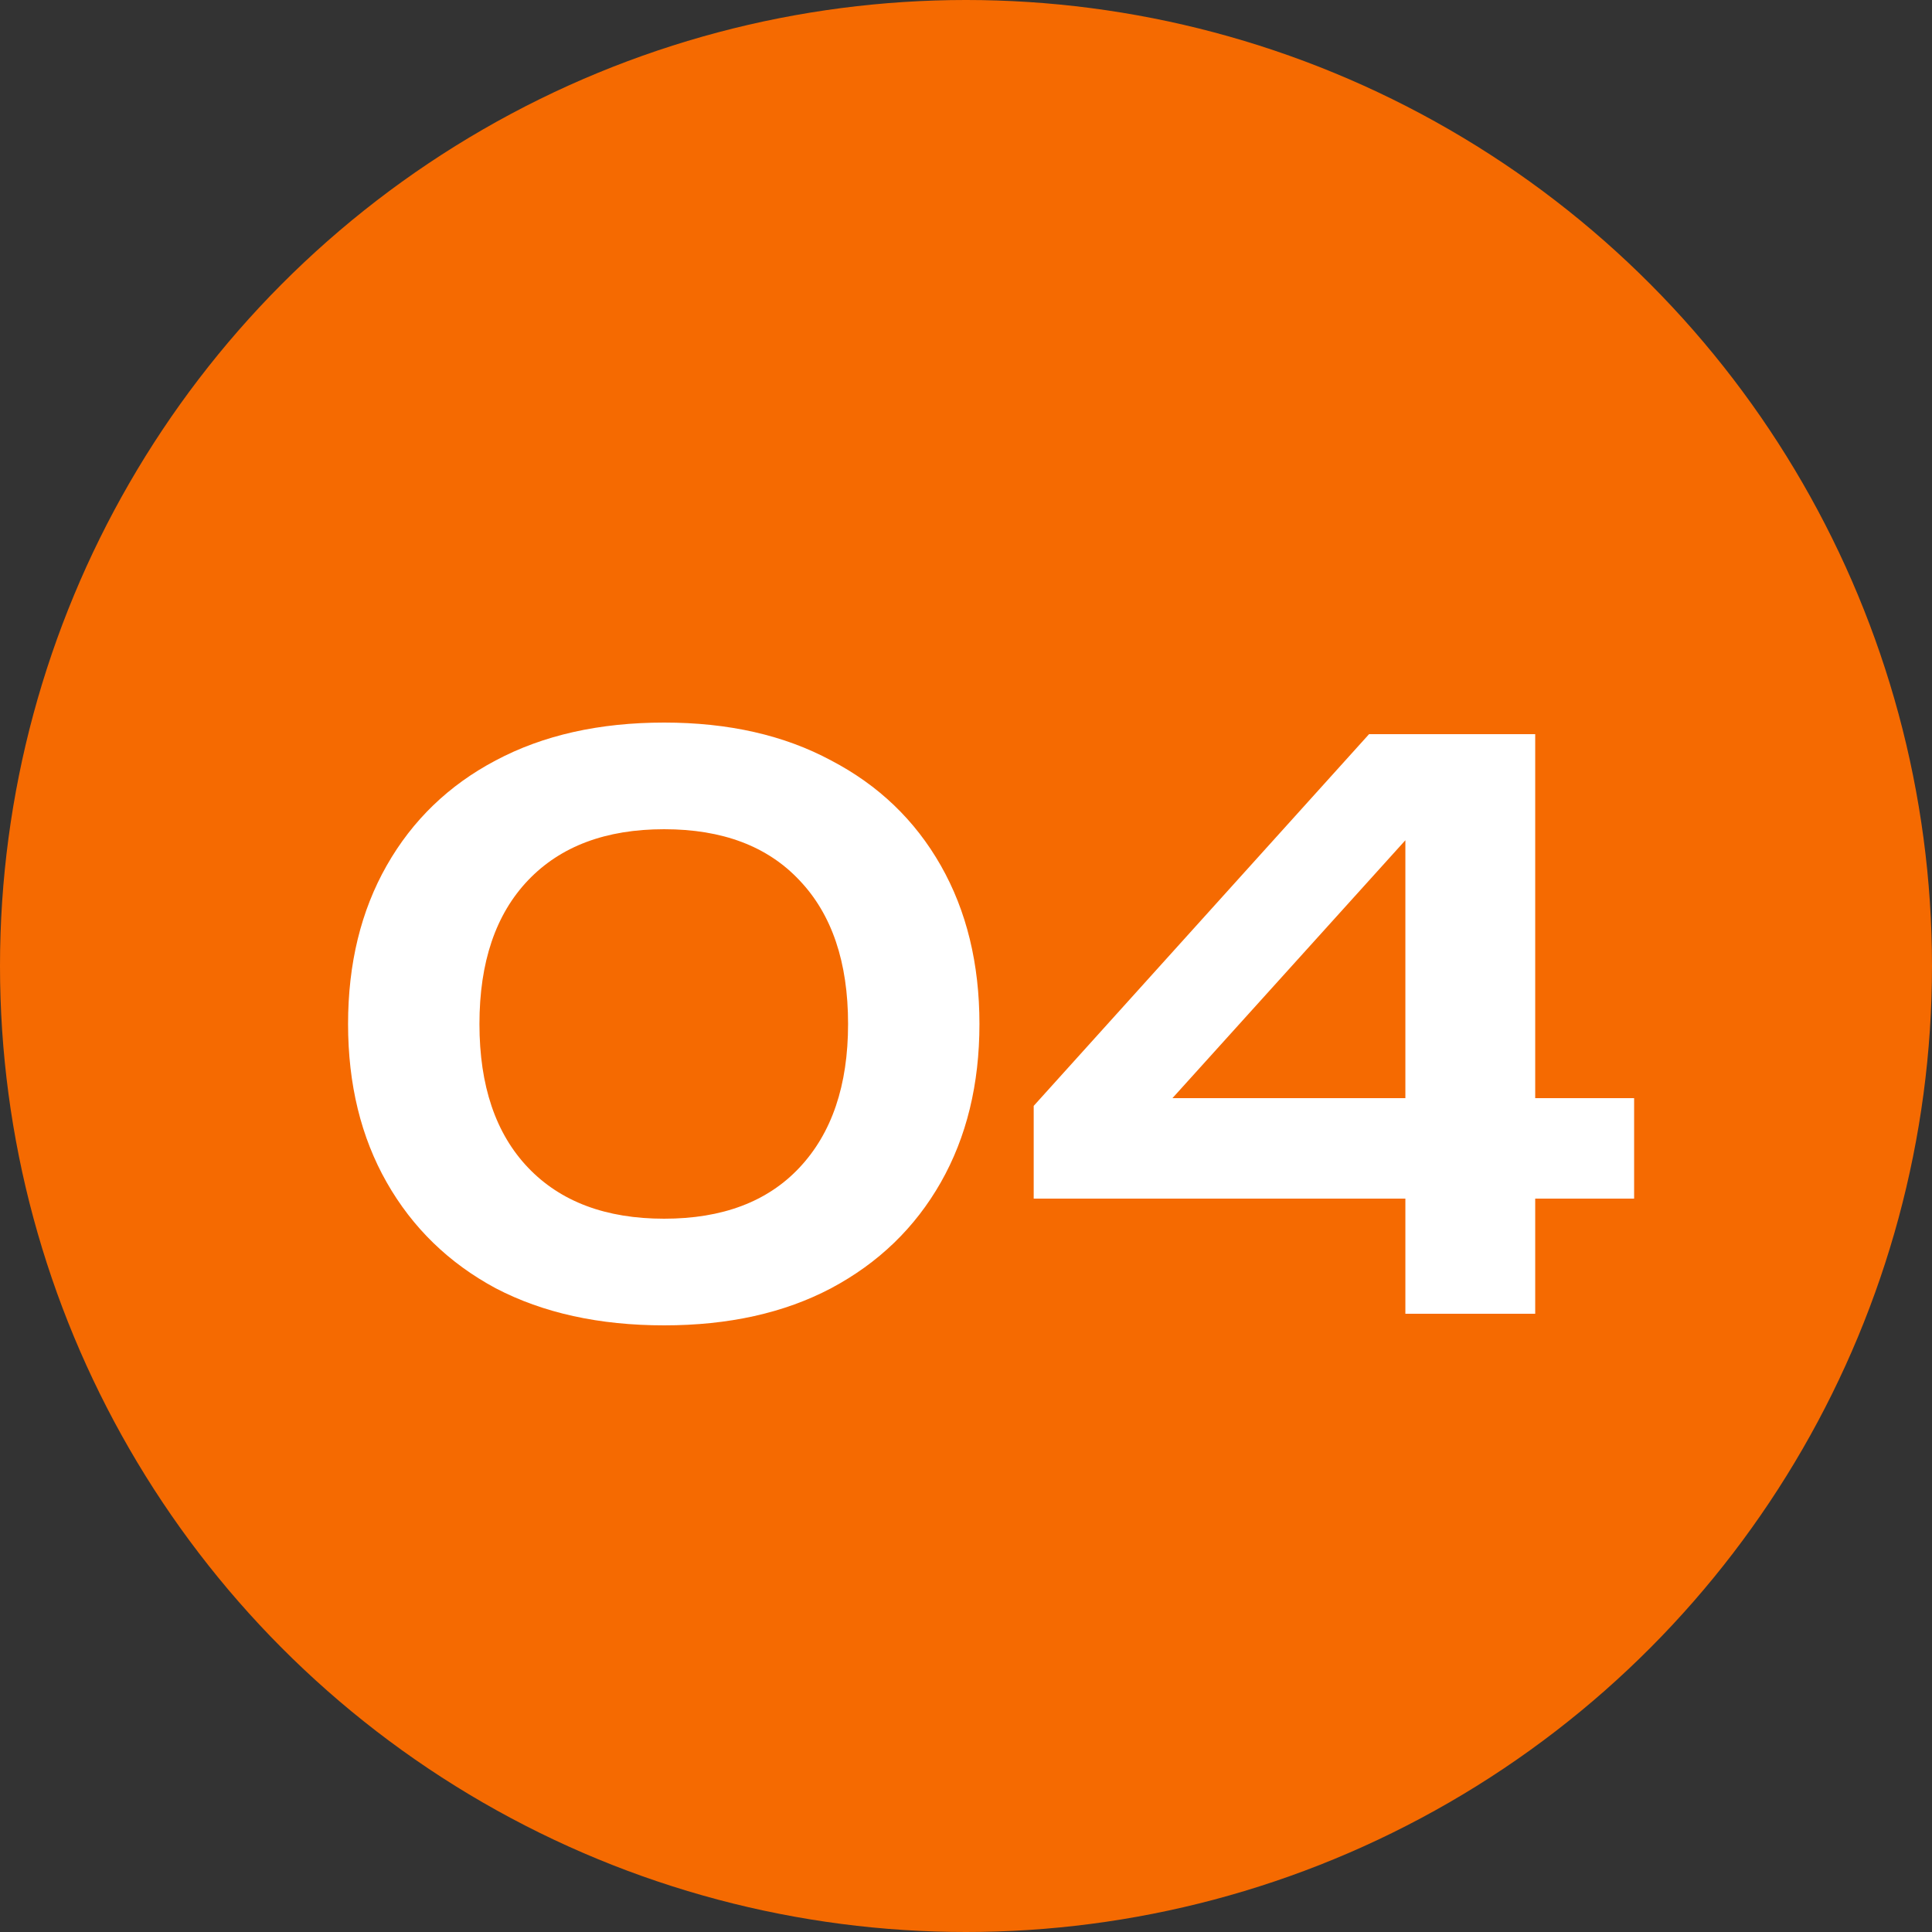
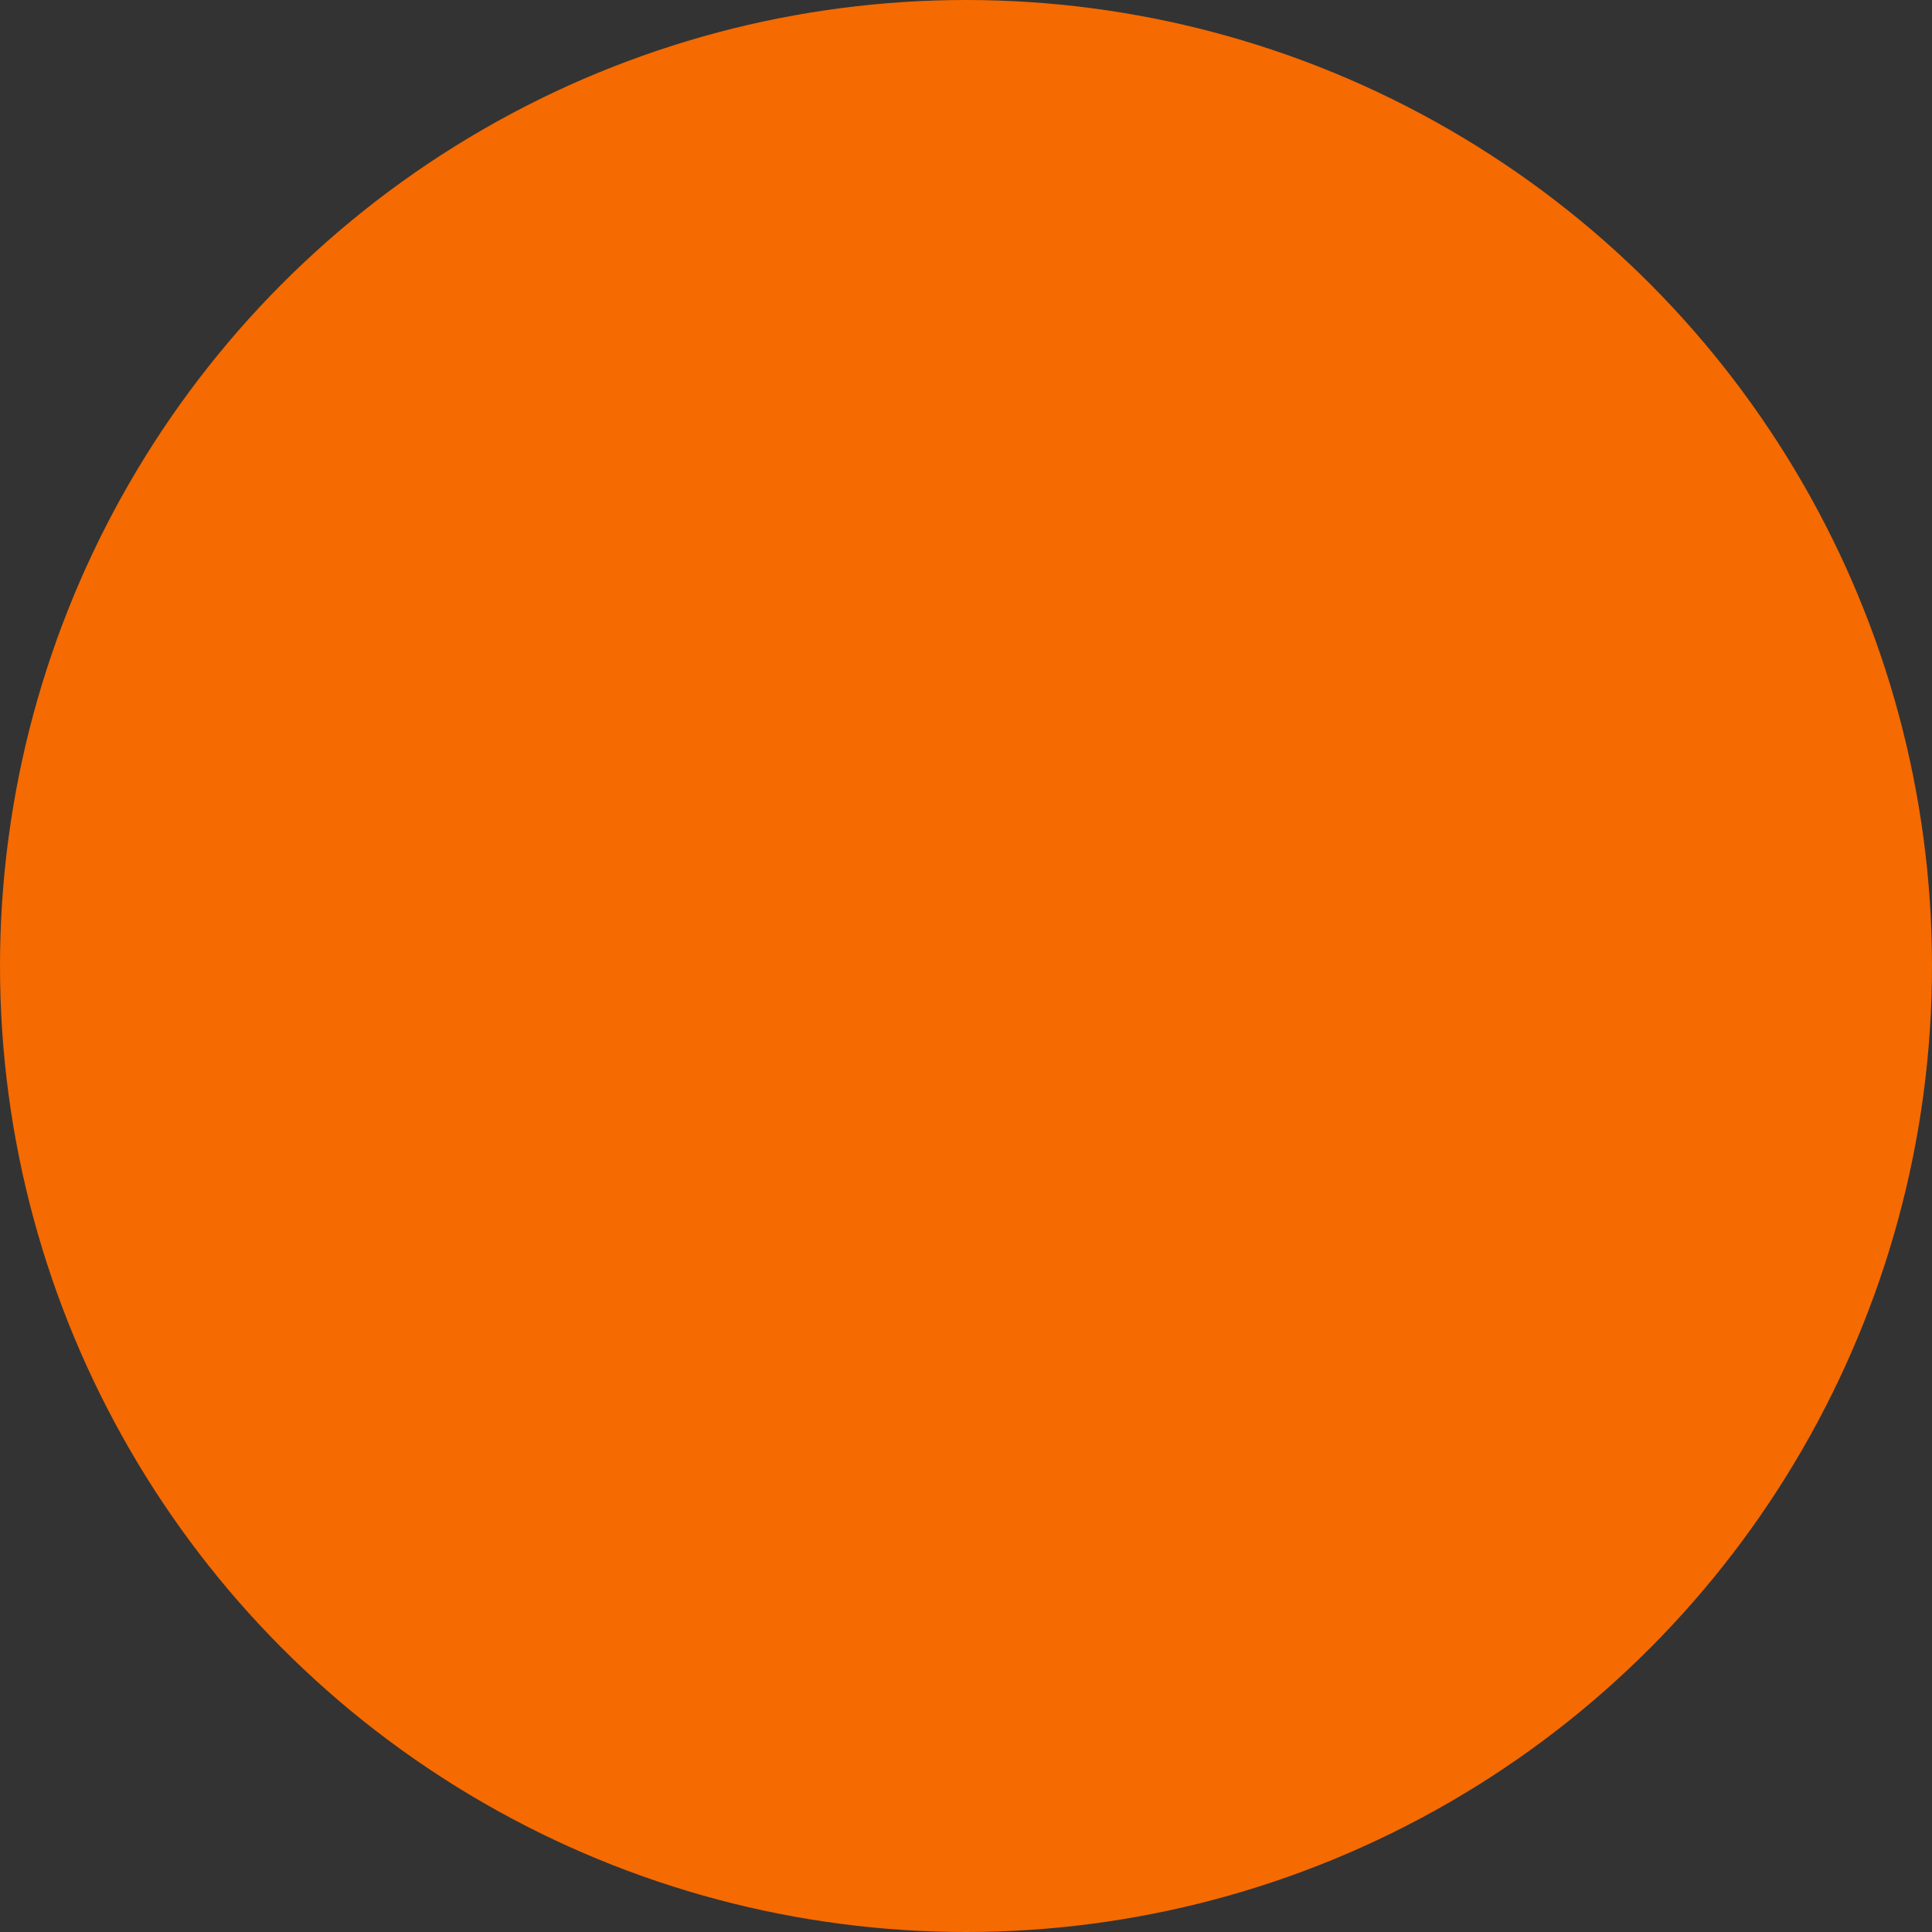
<svg xmlns="http://www.w3.org/2000/svg" width="50" height="50" viewBox="0 0 50 50" fill="none">
  <rect x="0" y="0" width="50" height="50" fill="#333333" stroke="none" />
  <circle cx="25" cy="25" r="25" fill="#F56A01" />
-   <path d="M17.188 34.3C15.508 34.3 14.055 33.98 12.828 33.34C11.615 32.687 10.675 31.773 10.008 30.6C9.341 29.427 9.008 28.06 9.008 26.5C9.008 24.94 9.341 23.573 10.008 22.4C10.675 21.227 11.615 20.32 12.828 19.68C14.055 19.027 15.508 18.7 17.188 18.7C18.855 18.7 20.295 19.027 21.508 19.68C22.735 20.32 23.681 21.227 24.348 22.4C25.015 23.573 25.348 24.94 25.348 26.5C25.348 28.06 25.015 29.427 24.348 30.6C23.681 31.773 22.735 32.687 21.508 33.34C20.295 33.98 18.855 34.3 17.188 34.3ZM17.188 31.54C18.695 31.54 19.861 31.1 20.688 30.22C21.528 29.327 21.948 28.087 21.948 26.5C21.948 24.9 21.528 23.66 20.688 22.78C19.861 21.9 18.695 21.46 17.188 21.46C15.681 21.46 14.508 21.9 13.668 22.78C12.828 23.66 12.408 24.9 12.408 26.5C12.408 28.1 12.828 29.34 13.668 30.22C14.508 31.1 15.681 31.54 17.188 31.54ZM39.731 19V34H36.371V20.46H37.532L29.331 29.54L29.291 28.42H42.291V31.02H26.752V28.62L35.431 19H39.731Z" fill="white" />
</svg>